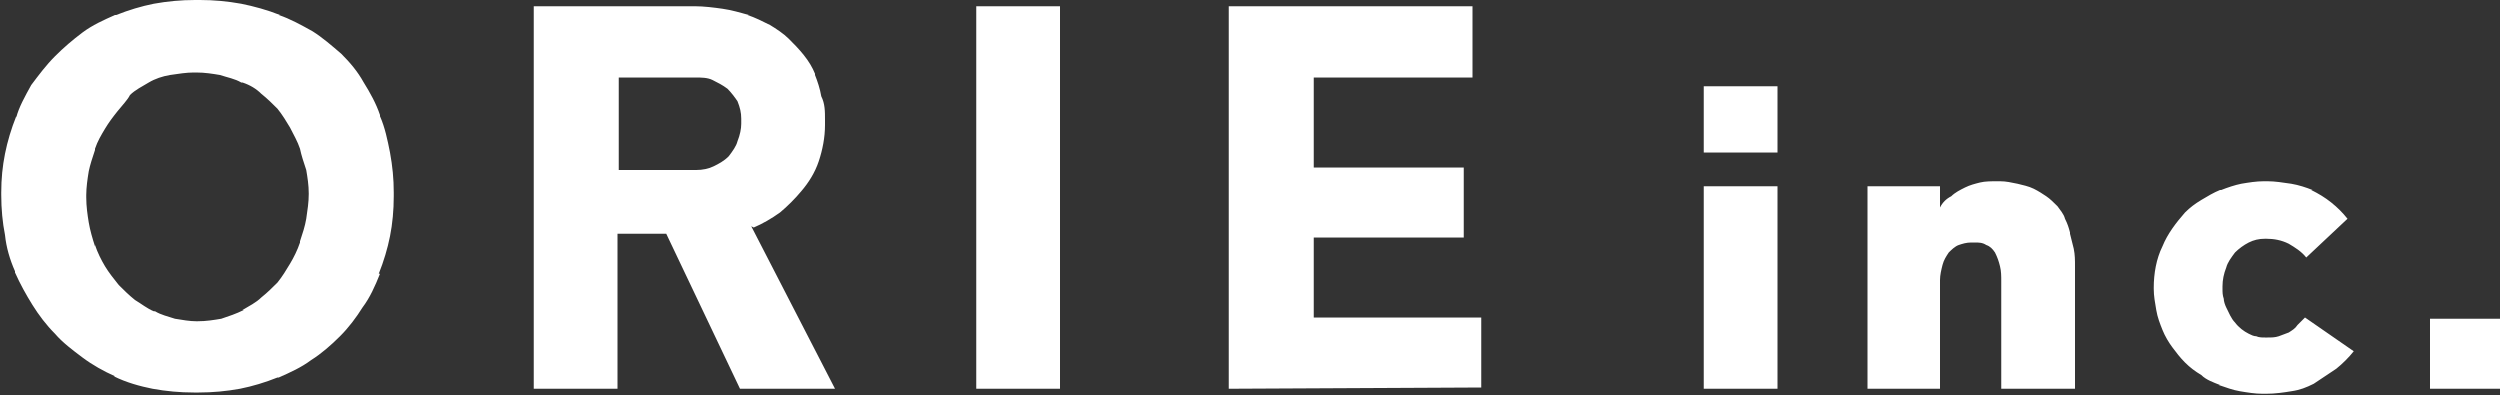
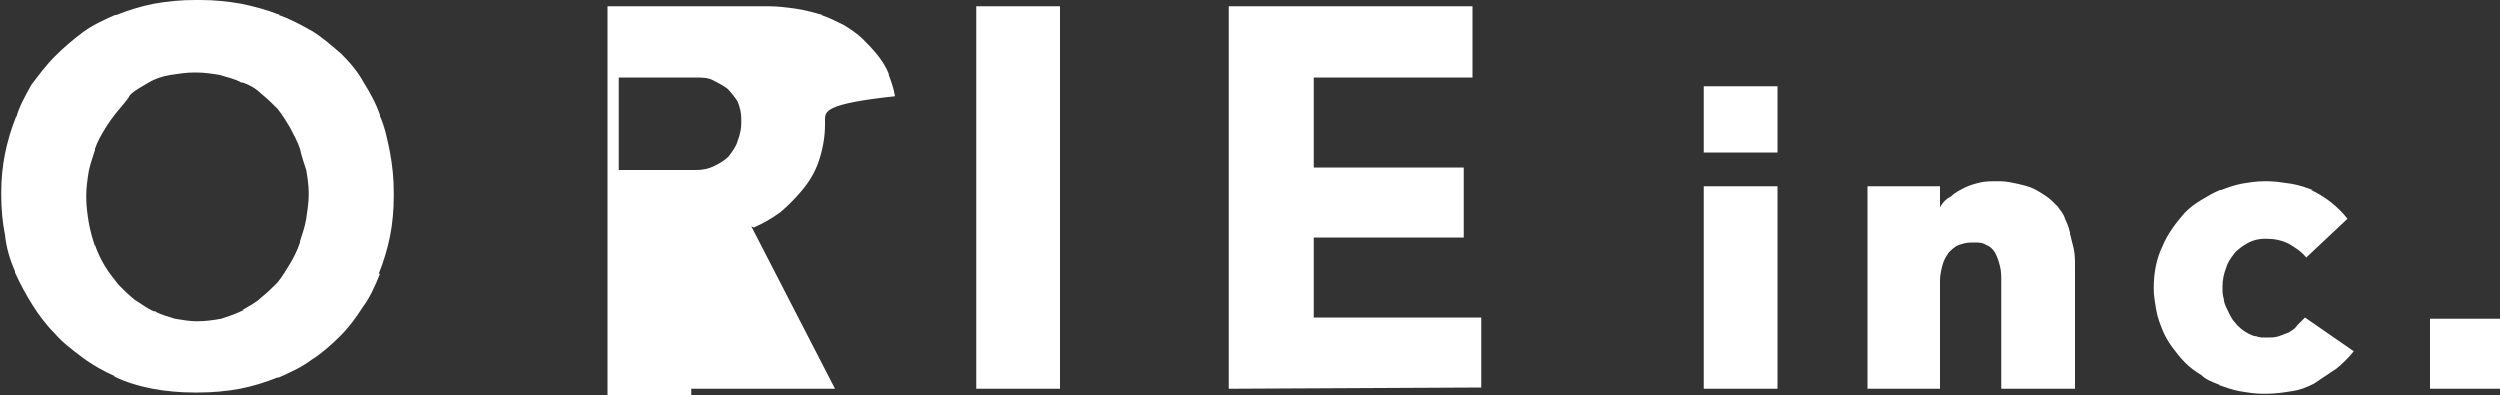
<svg xmlns="http://www.w3.org/2000/svg" version="1.1" id="レイヤー_1" x="0px" y="0px" viewBox="0 0 200 31.6" style="enable-background:new 0 0 200 31.6;" xml:space="preserve">
  <rect x="0" y="0" width="200" height="31.6" fill="#333333" stroke="none" />
  <style type="text/css">
	.st0{fill:#FFFFFF;}
</style>
-   <path id="パス_2" class="st0" d="M136.3,12.3V6.9h5.9v5.3H136.3z M136.3,31.1V14.9h5.9v16.2L136.3,31.1z M160.1,31.1v-8.3  c0-0.1,0-0.1,0-0.2v-0.1c0-0.4,0-0.8-0.1-1.2c-0.1-0.4-0.2-0.7-0.4-1.1l0,0c-0.2-0.3-0.4-0.5-0.7-0.6c-0.3-0.2-0.6-0.2-0.9-0.2h-0.3  c-0.4,0-0.7,0.1-1,0.2c-0.3,0.1-0.6,0.4-0.8,0.6c-0.2,0.3-0.4,0.6-0.5,1c-0.1,0.4-0.2,0.8-0.2,1.2v8.7h-5.8V14.9h5.8v1.7  c0.2-0.4,0.5-0.7,0.9-0.9c0.3-0.3,0.7-0.5,1.1-0.7l0,0c0.4-0.2,0.8-0.3,1.2-0.4c0.4-0.1,0.9-0.1,1.4-0.1h0.2c0.5,0,0.9,0.1,1.4,0.2  c0.4,0.1,0.9,0.2,1.3,0.4l0,0c0.4,0.2,0.7,0.4,1,0.6c0.3,0.2,0.6,0.5,0.9,0.8c0.2,0.3,0.5,0.6,0.6,1c0.2,0.4,0.3,0.7,0.4,1.1v0.1  c0.1,0.4,0.2,0.8,0.3,1.2c0.1,0.5,0.1,0.9,0.1,1.4v9.8L160.1,31.1z M185.1,30.7c-0.6,0.3-1.1,0.5-1.8,0.6c-0.6,0.1-1.3,0.2-2,0.2  H181c-0.6,0-1.2-0.1-1.8-0.2c-0.6-0.1-1.1-0.3-1.7-0.5h0.1c-0.5-0.2-1.1-0.4-1.5-0.8c-0.5-0.3-0.9-0.6-1.3-1c-0.4-0.4-0.7-0.8-1-1.2  c-0.3-0.4-0.6-0.9-0.8-1.4l0,0c-0.2-0.5-0.4-1-0.5-1.6c-0.1-0.6-0.2-1.1-0.2-1.7V23c0-1.1,0.2-2.3,0.7-3.3c0.4-1,1.1-1.9,1.8-2.7  c0.4-0.4,0.8-0.7,1.3-1c0.5-0.3,1-0.6,1.5-0.8l0.1,0c0.5-0.2,1.1-0.4,1.6-0.5c0.6-0.1,1.2-0.2,1.8-0.2h0.3c0.6,0,1.2,0.1,1.9,0.2  c0.6,0.1,1.2,0.3,1.7,0.5h-0.1c0.6,0.3,1.1,0.6,1.6,1c0.5,0.4,0.9,0.8,1.3,1.3v0l-3.3,3.1c-0.4-0.5-0.9-0.8-1.4-1.1  c-0.6-0.3-1.2-0.4-1.8-0.4h-0.1c-0.5,0-0.9,0.1-1.3,0.3c-0.4,0.2-0.8,0.5-1.1,0.8c-0.3,0.4-0.6,0.8-0.7,1.2c-0.2,0.5-0.3,1-0.3,1.5  c0,0,0,0.1,0,0.1c0,0,0,0.1,0,0.1c0,0.3,0,0.5,0.1,0.8c0,0.2,0.1,0.5,0.2,0.7v0c0.2,0.4,0.4,0.9,0.7,1.2c0.3,0.4,0.7,0.7,1.1,0.9  l0,0c0.2,0.1,0.4,0.2,0.6,0.2c0.2,0.1,0.5,0.1,0.7,0.1l0,0l0,0c0,0,0,0,0.1,0h0.1c0.3,0,0.6,0,0.9-0.1c0.3-0.1,0.5-0.2,0.8-0.3h0  c0.3-0.2,0.5-0.3,0.7-0.6c0.2-0.2,0.4-0.4,0.6-0.6h0l3.9,2.7c-0.4,0.5-0.9,1-1.4,1.4C186.3,29.9,185.7,30.3,185.1,30.7L185.1,30.7z   M194.4,31.1v-5.6h5.6v5.6L194.4,31.1z M30.4,21.9c-0.4,1-0.8,1.9-1.4,2.7c-0.5,0.8-1.1,1.6-1.8,2.3h0c-0.7,0.7-1.5,1.4-2.3,1.9  c-0.8,0.6-1.7,1-2.6,1.4l-0.1,0c-1,0.4-2,0.7-3,0.9c-1.1,0.2-2.2,0.3-3.3,0.3h-0.4c-1.1,0-2.2-0.1-3.3-0.3c-1-0.2-2.1-0.5-3.1-1  l0.1,0c-0.9-0.4-1.8-0.9-2.6-1.5c-0.8-0.6-1.6-1.2-2.2-1.9c-0.7-0.7-1.3-1.5-1.8-2.3c-0.5-0.8-1-1.7-1.4-2.6l0-0.1  c-0.4-0.9-0.7-1.9-0.8-2.9c-0.2-1-0.3-2.1-0.3-3.2v-0.2c0-1.1,0.1-2.1,0.3-3.1c0.2-1,0.5-2,0.9-3l0,0.1C1.5,8.6,2,7.7,2.5,6.8  C3.1,6,3.7,5.2,4.4,4.5c0.7-0.7,1.4-1.3,2.2-1.9c0.8-0.6,1.7-1,2.6-1.4l0.1,0c1-0.4,2-0.7,3-0.9C13.4,0.1,14.5,0,15.6,0H16  c1.1,0,2.2,0.1,3.3,0.3c1,0.2,2.1,0.5,3.1,0.9l-0.1,0C23.2,1.5,24.1,2,25,2.5c0.8,0.5,1.6,1.2,2.3,1.8c0.7,0.7,1.3,1.4,1.8,2.3  c0.5,0.8,1,1.7,1.3,2.6l0,0.1c0.4,0.9,0.6,1.9,0.8,2.9c0.2,1.1,0.3,2.1,0.3,3.2v0.3c0,1.1-0.1,2.2-0.3,3.2c-0.2,1-0.5,2-0.9,3  L30.4,21.9z M24,11.9c-0.2-0.6-0.5-1.1-0.8-1.7c-0.3-0.5-0.6-1-1-1.5l0,0c-0.4-0.4-0.8-0.8-1.3-1.2c-0.4-0.4-0.9-0.7-1.5-0.9l-0.1,0  c-0.5-0.3-1.1-0.4-1.7-0.6c-0.6-0.1-1.2-0.2-1.9-0.2h-0.2c-0.6,0-1.2,0.1-1.9,0.2c-0.6,0.1-1.2,0.3-1.7,0.6h0  c-0.5,0.3-1.1,0.6-1.5,1C10.2,8,9.8,8.4,9.4,8.9h0c-0.4,0.5-0.7,0.9-1,1.4c-0.3,0.5-0.6,1-0.8,1.6l0,0.1c-0.2,0.6-0.4,1.2-0.5,1.7  C7,14.3,6.9,15,6.9,15.6v0.2c0,0.7,0.1,1.4,0.2,2c0.1,0.6,0.3,1.3,0.5,1.9l0-0.1c0.2,0.6,0.5,1.2,0.8,1.7c0.3,0.5,0.7,1,1.1,1.5h0  c0.4,0.4,0.8,0.8,1.3,1.2c0.5,0.3,1,0.7,1.5,0.9l0.1,0c0.5,0.3,1,0.4,1.6,0.6c0.6,0.1,1.2,0.2,1.7,0.2h0.1c0.7,0,1.3-0.1,1.9-0.2  c0.6-0.2,1.2-0.4,1.8-0.7h-0.1c0.5-0.3,1.1-0.6,1.5-1c0.5-0.4,0.9-0.8,1.3-1.2c0.4-0.5,0.7-1,1-1.5c0.3-0.5,0.6-1.1,0.8-1.7v-0.1  c0.2-0.6,0.4-1.2,0.5-1.8c0.1-0.7,0.2-1.3,0.2-2c0-0.7-0.1-1.3-0.2-1.9C24.3,13,24.1,12.4,24,11.9L24,11.9z M60.1,18.1l6.7,13h-7.6  l-5.9-12.4h-3.9v12.4h-6.7V0.5h12.9c0.7,0,1.5,0.1,2.2,0.2c0.7,0.1,1.4,0.3,2.1,0.5l-0.1,0c0.6,0.2,1.2,0.5,1.8,0.8  c0.5,0.3,1.1,0.7,1.5,1.1v0c0.4,0.4,0.8,0.8,1.2,1.3c0.4,0.5,0.7,1,0.9,1.5l0,0.1c0.2,0.5,0.4,1.1,0.5,1.7C66,8.3,66,8.9,66,9.6V10  c0,1-0.2,2-0.5,2.9c-0.3,0.9-0.8,1.7-1.4,2.4c-0.5,0.6-1.1,1.2-1.7,1.7c-0.7,0.5-1.4,0.9-2.1,1.2L60.1,18.1L60.1,18.1z M58.2,7.1  c-0.4-0.3-0.8-0.5-1.2-0.7c-0.4-0.2-0.9-0.2-1.4-0.2h-6.1v7.4h6.2c0.5,0,1-0.1,1.4-0.3c0.4-0.2,0.8-0.4,1.2-0.8  c0.3-0.4,0.6-0.8,0.7-1.2c0.2-0.5,0.3-1,0.3-1.4V9.5c0-0.5-0.1-0.9-0.3-1.4C58.8,7.8,58.5,7.4,58.2,7.1z M78.1,31.1V0.5h6.7v30.6  L78.1,31.1z M98.3,31.1V0.5h19.5v5.7h-12.7v7.2h12V19h-12v6.4h13.4v5.6L98.3,31.1z" />
+   <path id="パス_2" class="st0" d="M136.3,12.3V6.9h5.9v5.3H136.3z M136.3,31.1V14.9h5.9v16.2L136.3,31.1z M160.1,31.1v-8.3  c0-0.1,0-0.1,0-0.2v-0.1c0-0.4,0-0.8-0.1-1.2c-0.1-0.4-0.2-0.7-0.4-1.1l0,0c-0.2-0.3-0.4-0.5-0.7-0.6c-0.3-0.2-0.6-0.2-0.9-0.2h-0.3  c-0.4,0-0.7,0.1-1,0.2c-0.3,0.1-0.6,0.4-0.8,0.6c-0.2,0.3-0.4,0.6-0.5,1c-0.1,0.4-0.2,0.8-0.2,1.2v8.7h-5.8V14.9h5.8v1.7  c0.2-0.4,0.5-0.7,0.9-0.9c0.3-0.3,0.7-0.5,1.1-0.7l0,0c0.4-0.2,0.8-0.3,1.2-0.4c0.4-0.1,0.9-0.1,1.4-0.1h0.2c0.5,0,0.9,0.1,1.4,0.2  c0.4,0.1,0.9,0.2,1.3,0.4l0,0c0.4,0.2,0.7,0.4,1,0.6c0.3,0.2,0.6,0.5,0.9,0.8c0.2,0.3,0.5,0.6,0.6,1c0.2,0.4,0.3,0.7,0.4,1.1v0.1  c0.1,0.4,0.2,0.8,0.3,1.2c0.1,0.5,0.1,0.9,0.1,1.4v9.8L160.1,31.1z M185.1,30.7c-0.6,0.3-1.1,0.5-1.8,0.6c-0.6,0.1-1.3,0.2-2,0.2  H181c-0.6,0-1.2-0.1-1.8-0.2c-0.6-0.1-1.1-0.3-1.7-0.5h0.1c-0.5-0.2-1.1-0.4-1.5-0.8c-0.5-0.3-0.9-0.6-1.3-1c-0.4-0.4-0.7-0.8-1-1.2  c-0.3-0.4-0.6-0.9-0.8-1.4l0,0c-0.2-0.5-0.4-1-0.5-1.6c-0.1-0.6-0.2-1.1-0.2-1.7V23c0-1.1,0.2-2.3,0.7-3.3c0.4-1,1.1-1.9,1.8-2.7  c0.4-0.4,0.8-0.7,1.3-1c0.5-0.3,1-0.6,1.5-0.8l0.1,0c0.5-0.2,1.1-0.4,1.6-0.5c0.6-0.1,1.2-0.2,1.8-0.2h0.3c0.6,0,1.2,0.1,1.9,0.2  c0.6,0.1,1.2,0.3,1.7,0.5h-0.1c0.6,0.3,1.1,0.6,1.6,1c0.5,0.4,0.9,0.8,1.3,1.3v0l-3.3,3.1c-0.4-0.5-0.9-0.8-1.4-1.1  c-0.6-0.3-1.2-0.4-1.8-0.4h-0.1c-0.5,0-0.9,0.1-1.3,0.3c-0.4,0.2-0.8,0.5-1.1,0.8c-0.3,0.4-0.6,0.8-0.7,1.2c-0.2,0.5-0.3,1-0.3,1.5  c0,0,0,0.1,0,0.1c0,0,0,0.1,0,0.1c0,0.3,0,0.5,0.1,0.8c0,0.2,0.1,0.5,0.2,0.7v0c0.2,0.4,0.4,0.9,0.7,1.2c0.3,0.4,0.7,0.7,1.1,0.9  l0,0c0.2,0.1,0.4,0.2,0.6,0.2c0.2,0.1,0.5,0.1,0.7,0.1l0,0l0,0c0,0,0,0,0.1,0h0.1c0.3,0,0.6,0,0.9-0.1c0.3-0.1,0.5-0.2,0.8-0.3h0  c0.3-0.2,0.5-0.3,0.7-0.6c0.2-0.2,0.4-0.4,0.6-0.6h0l3.9,2.7c-0.4,0.5-0.9,1-1.4,1.4C186.3,29.9,185.7,30.3,185.1,30.7L185.1,30.7z   M194.4,31.1v-5.6h5.6v5.6L194.4,31.1z M30.4,21.9c-0.4,1-0.8,1.9-1.4,2.7c-0.5,0.8-1.1,1.6-1.8,2.3h0c-0.7,0.7-1.5,1.4-2.3,1.9  c-0.8,0.6-1.7,1-2.6,1.4l-0.1,0c-1,0.4-2,0.7-3,0.9c-1.1,0.2-2.2,0.3-3.3,0.3h-0.4c-1.1,0-2.2-0.1-3.3-0.3c-1-0.2-2.1-0.5-3.1-1  l0.1,0c-0.9-0.4-1.8-0.9-2.6-1.5c-0.8-0.6-1.6-1.2-2.2-1.9c-0.7-0.7-1.3-1.5-1.8-2.3c-0.5-0.8-1-1.7-1.4-2.6l0-0.1  c-0.4-0.9-0.7-1.9-0.8-2.9c-0.2-1-0.3-2.1-0.3-3.2v-0.2c0-1.1,0.1-2.1,0.3-3.1c0.2-1,0.5-2,0.9-3l0,0.1C1.5,8.6,2,7.7,2.5,6.8  C3.1,6,3.7,5.2,4.4,4.5c0.7-0.7,1.4-1.3,2.2-1.9c0.8-0.6,1.7-1,2.6-1.4l0.1,0c1-0.4,2-0.7,3-0.9C13.4,0.1,14.5,0,15.6,0H16  c1.1,0,2.2,0.1,3.3,0.3c1,0.2,2.1,0.5,3.1,0.9l-0.1,0C23.2,1.5,24.1,2,25,2.5c0.8,0.5,1.6,1.2,2.3,1.8c0.7,0.7,1.3,1.4,1.8,2.3  c0.5,0.8,1,1.7,1.3,2.6l0,0.1c0.4,0.9,0.6,1.9,0.8,2.9c0.2,1.1,0.3,2.1,0.3,3.2v0.3c0,1.1-0.1,2.2-0.3,3.2c-0.2,1-0.5,2-0.9,3  L30.4,21.9z M24,11.9c-0.2-0.6-0.5-1.1-0.8-1.7c-0.3-0.5-0.6-1-1-1.5l0,0c-0.4-0.4-0.8-0.8-1.3-1.2c-0.4-0.4-0.9-0.7-1.5-0.9l-0.1,0  c-0.5-0.3-1.1-0.4-1.7-0.6c-0.6-0.1-1.2-0.2-1.9-0.2h-0.2c-0.6,0-1.2,0.1-1.9,0.2c-0.6,0.1-1.2,0.3-1.7,0.6h0  c-0.5,0.3-1.1,0.6-1.5,1C10.2,8,9.8,8.4,9.4,8.9h0c-0.4,0.5-0.7,0.9-1,1.4c-0.3,0.5-0.6,1-0.8,1.6l0,0.1c-0.2,0.6-0.4,1.2-0.5,1.7  C7,14.3,6.9,15,6.9,15.6v0.2c0,0.7,0.1,1.4,0.2,2c0.1,0.6,0.3,1.3,0.5,1.9l0-0.1c0.2,0.6,0.5,1.2,0.8,1.7c0.3,0.5,0.7,1,1.1,1.5h0  c0.4,0.4,0.8,0.8,1.3,1.2c0.5,0.3,1,0.7,1.5,0.9l0.1,0c0.5,0.3,1,0.4,1.6,0.6c0.6,0.1,1.2,0.2,1.7,0.2h0.1c0.7,0,1.3-0.1,1.9-0.2  c0.6-0.2,1.2-0.4,1.8-0.7h-0.1c0.5-0.3,1.1-0.6,1.5-1c0.5-0.4,0.9-0.8,1.3-1.2c0.4-0.5,0.7-1,1-1.5c0.3-0.5,0.6-1.1,0.8-1.7v-0.1  c0.2-0.6,0.4-1.2,0.5-1.8c0.1-0.7,0.2-1.3,0.2-2c0-0.7-0.1-1.3-0.2-1.9C24.3,13,24.1,12.4,24,11.9L24,11.9z M60.1,18.1l6.7,13h-7.6  h-3.9v12.4h-6.7V0.5h12.9c0.7,0,1.5,0.1,2.2,0.2c0.7,0.1,1.4,0.3,2.1,0.5l-0.1,0c0.6,0.2,1.2,0.5,1.8,0.8  c0.5,0.3,1.1,0.7,1.5,1.1v0c0.4,0.4,0.8,0.8,1.2,1.3c0.4,0.5,0.7,1,0.9,1.5l0,0.1c0.2,0.5,0.4,1.1,0.5,1.7C66,8.3,66,8.9,66,9.6V10  c0,1-0.2,2-0.5,2.9c-0.3,0.9-0.8,1.7-1.4,2.4c-0.5,0.6-1.1,1.2-1.7,1.7c-0.7,0.5-1.4,0.9-2.1,1.2L60.1,18.1L60.1,18.1z M58.2,7.1  c-0.4-0.3-0.8-0.5-1.2-0.7c-0.4-0.2-0.9-0.2-1.4-0.2h-6.1v7.4h6.2c0.5,0,1-0.1,1.4-0.3c0.4-0.2,0.8-0.4,1.2-0.8  c0.3-0.4,0.6-0.8,0.7-1.2c0.2-0.5,0.3-1,0.3-1.4V9.5c0-0.5-0.1-0.9-0.3-1.4C58.8,7.8,58.5,7.4,58.2,7.1z M78.1,31.1V0.5h6.7v30.6  L78.1,31.1z M98.3,31.1V0.5h19.5v5.7h-12.7v7.2h12V19h-12v6.4h13.4v5.6L98.3,31.1z" />
</svg>